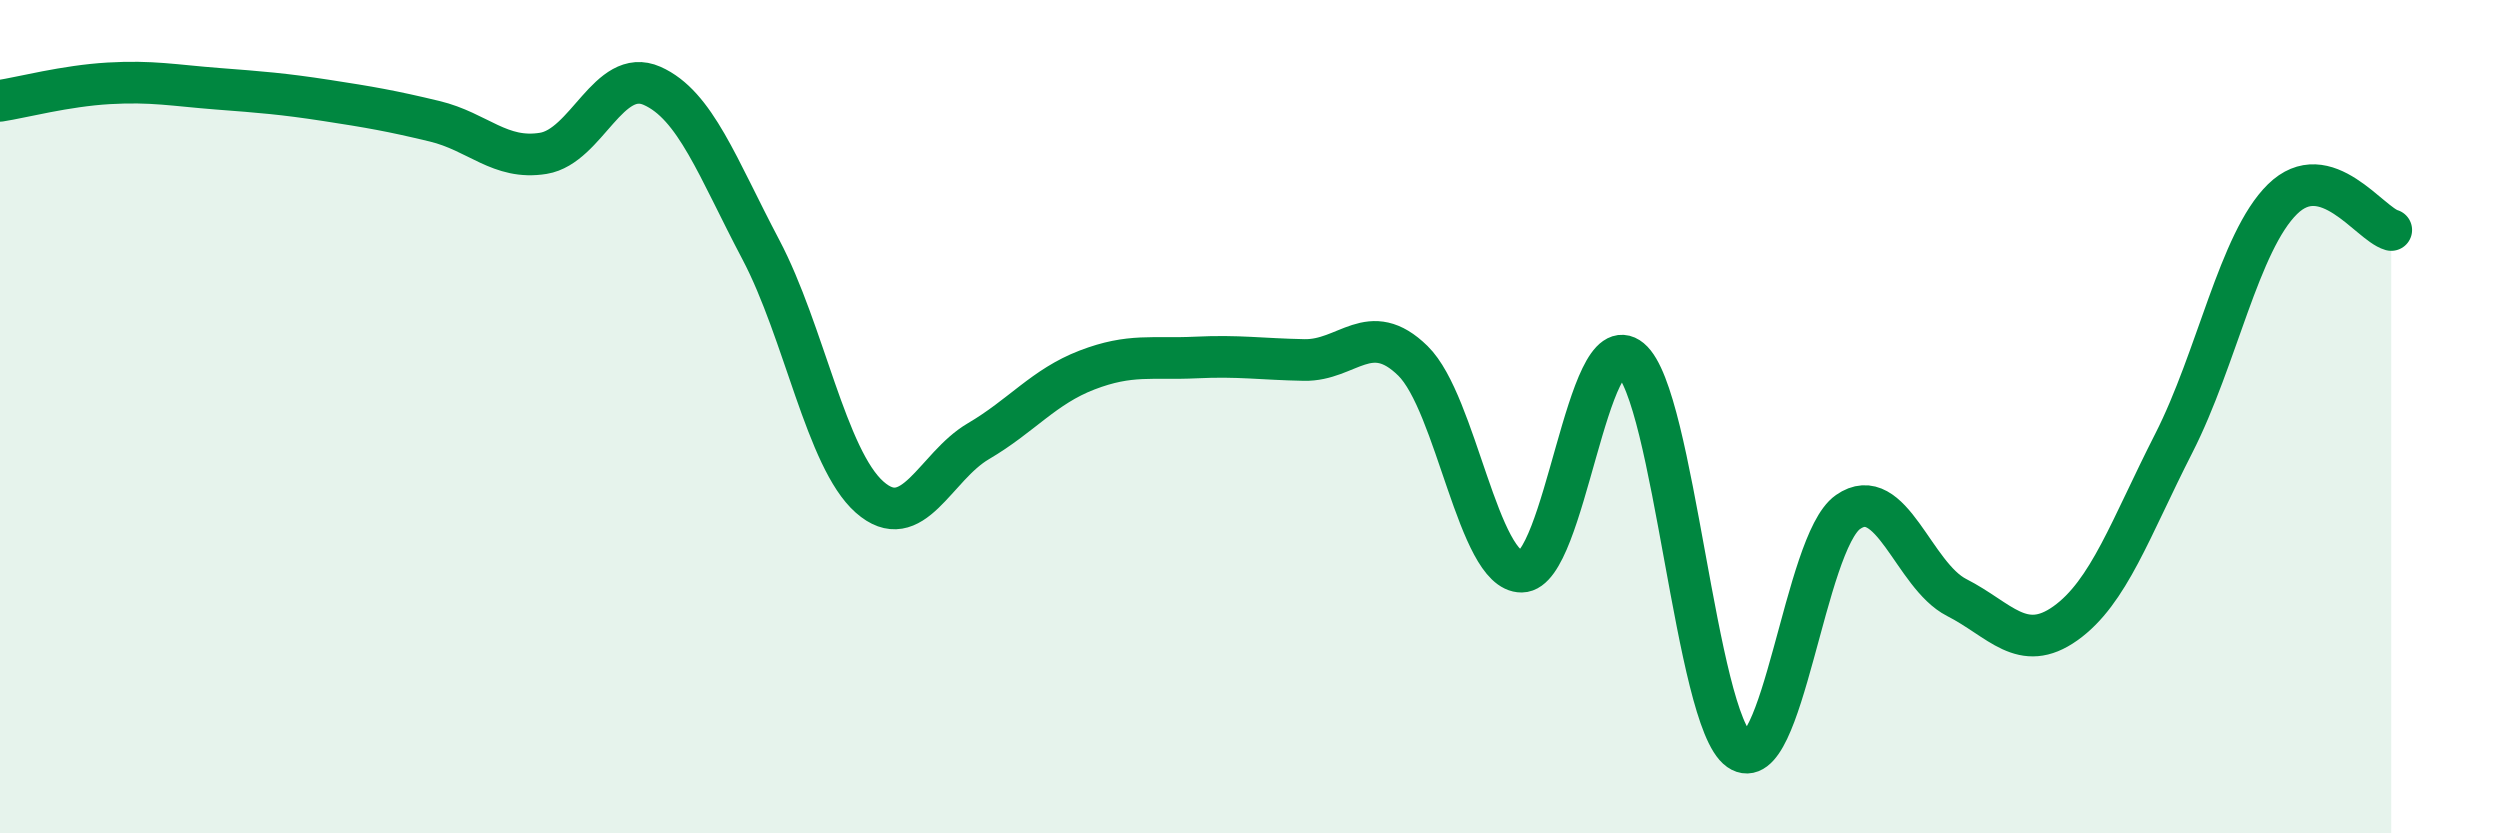
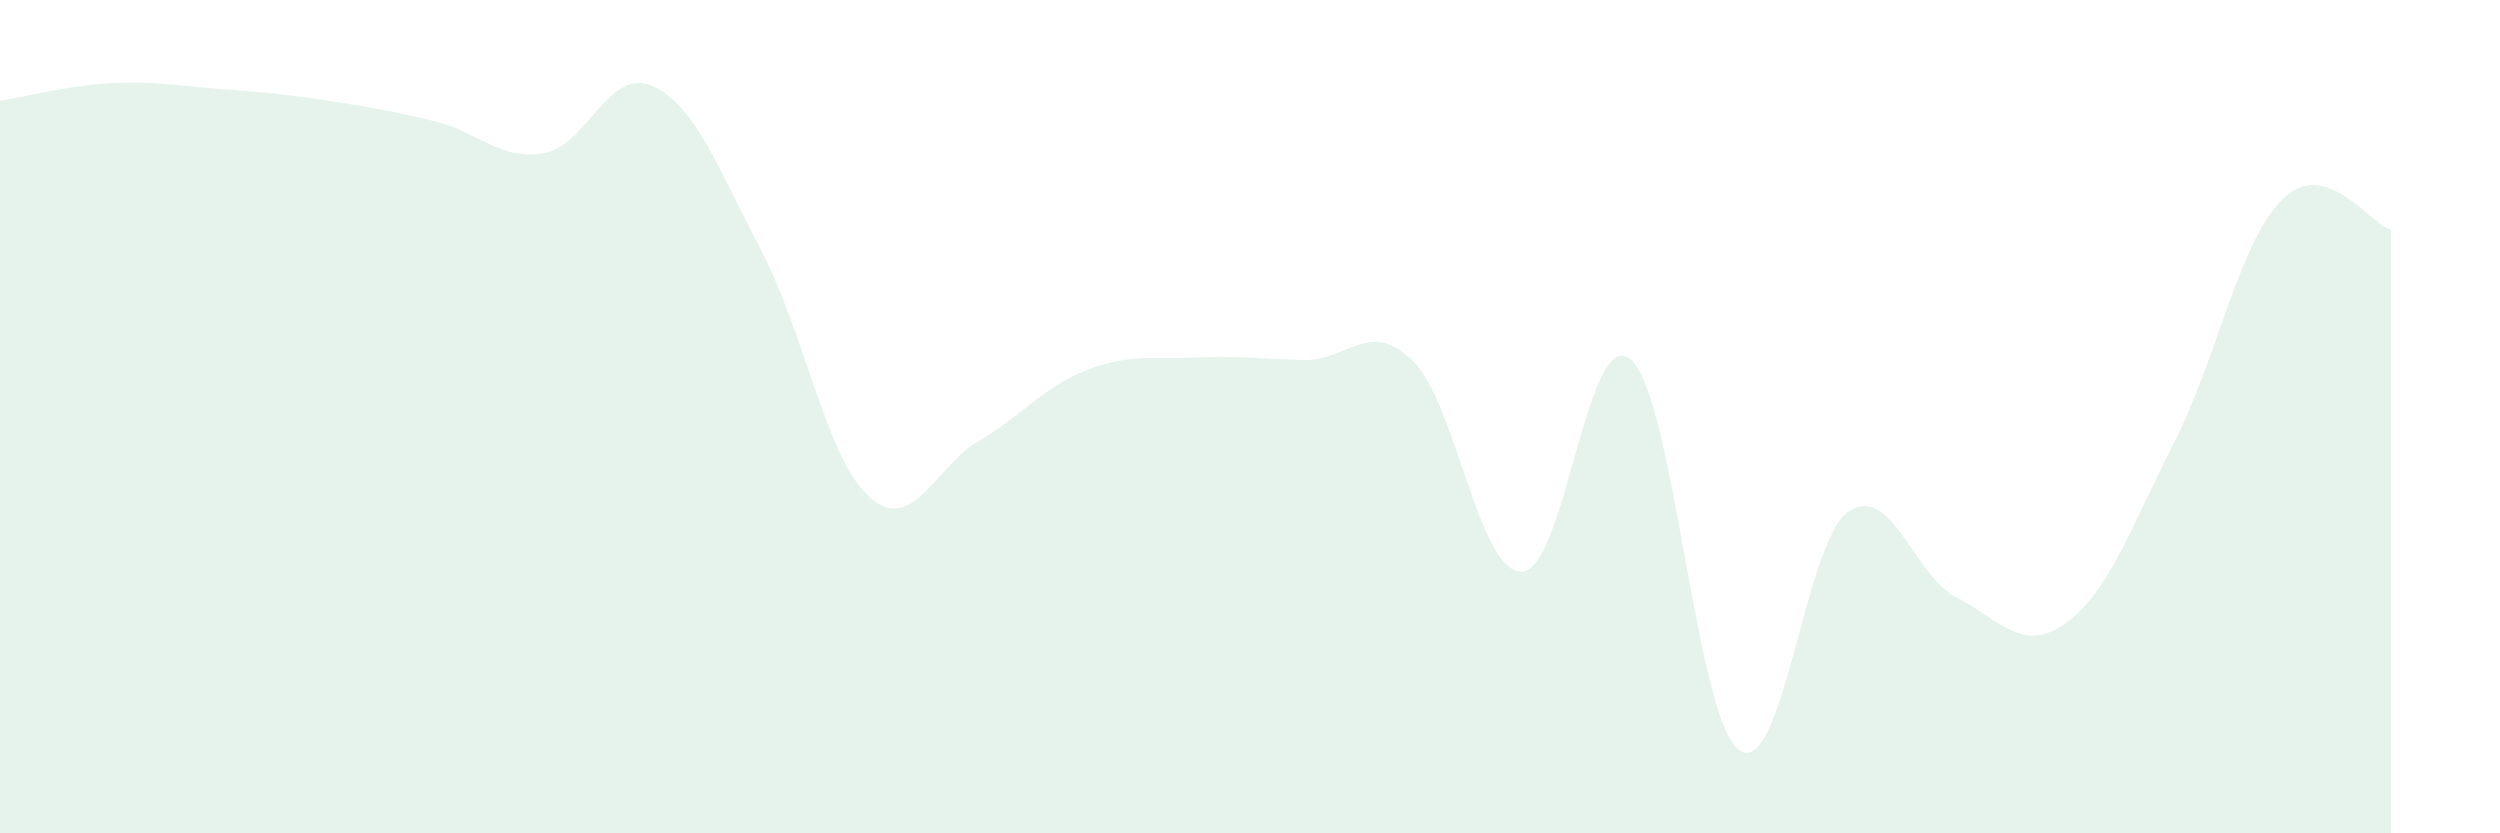
<svg xmlns="http://www.w3.org/2000/svg" width="60" height="20" viewBox="0 0 60 20">
  <path d="M 0,2.42 C 0.52,2.34 1.57,2.06 2.61,2 C 3.65,1.94 4.18,2.05 5.22,2.13 C 6.26,2.21 6.79,2.25 7.83,2.41 C 8.87,2.57 9.39,2.66 10.43,2.91 C 11.47,3.16 12,3.85 13.04,3.68 C 14.08,3.51 14.61,1.6 15.65,2.06 C 16.69,2.52 17.22,4.02 18.26,5.99 C 19.3,7.96 19.83,11.01 20.87,11.93 C 21.91,12.85 22.44,11.2 23.48,10.59 C 24.52,9.98 25.05,9.28 26.09,8.88 C 27.13,8.48 27.66,8.63 28.7,8.58 C 29.74,8.53 30.26,8.62 31.3,8.64 C 32.34,8.66 32.87,7.64 33.91,8.66 C 34.95,9.68 35.48,13.73 36.52,13.72 C 37.56,13.71 38.09,7.76 39.13,8.62 C 40.17,9.48 40.7,17.27 41.74,18 C 42.78,18.73 43.31,13.02 44.35,12.29 C 45.39,11.56 45.92,13.81 46.96,14.34 C 48,14.87 48.53,15.7 49.57,14.96 C 50.61,14.22 51.13,12.68 52.17,10.64 C 53.21,8.6 53.74,5.8 54.78,4.78 C 55.82,3.76 56.87,5.37 57.39,5.52L57.39 20L0 20Z" fill="#008740" opacity="0.1" stroke-linecap="round" stroke-linejoin="round" />
-   <path d="M 0,2.42 C 0.52,2.34 1.57,2.06 2.61,2 C 3.65,1.94 4.18,2.05 5.22,2.13 C 6.26,2.21 6.79,2.25 7.83,2.41 C 8.87,2.57 9.39,2.66 10.43,2.91 C 11.47,3.16 12,3.85 13.04,3.68 C 14.08,3.51 14.61,1.6 15.65,2.06 C 16.69,2.52 17.22,4.02 18.26,5.99 C 19.3,7.96 19.83,11.01 20.87,11.93 C 21.91,12.85 22.44,11.2 23.48,10.59 C 24.52,9.98 25.05,9.28 26.09,8.88 C 27.13,8.48 27.66,8.63 28.7,8.58 C 29.74,8.53 30.26,8.62 31.3,8.64 C 32.34,8.66 32.87,7.64 33.91,8.66 C 34.95,9.68 35.48,13.73 36.52,13.72 C 37.56,13.71 38.09,7.76 39.13,8.62 C 40.17,9.48 40.7,17.27 41.74,18 C 42.78,18.73 43.31,13.02 44.35,12.29 C 45.39,11.56 45.92,13.81 46.96,14.34 C 48,14.87 48.53,15.7 49.57,14.96 C 50.61,14.22 51.13,12.68 52.17,10.64 C 53.21,8.6 53.74,5.8 54.78,4.78 C 55.82,3.76 56.87,5.37 57.39,5.52" stroke="#008740" stroke-width="1" fill="none" stroke-linecap="round" stroke-linejoin="round" />
</svg>